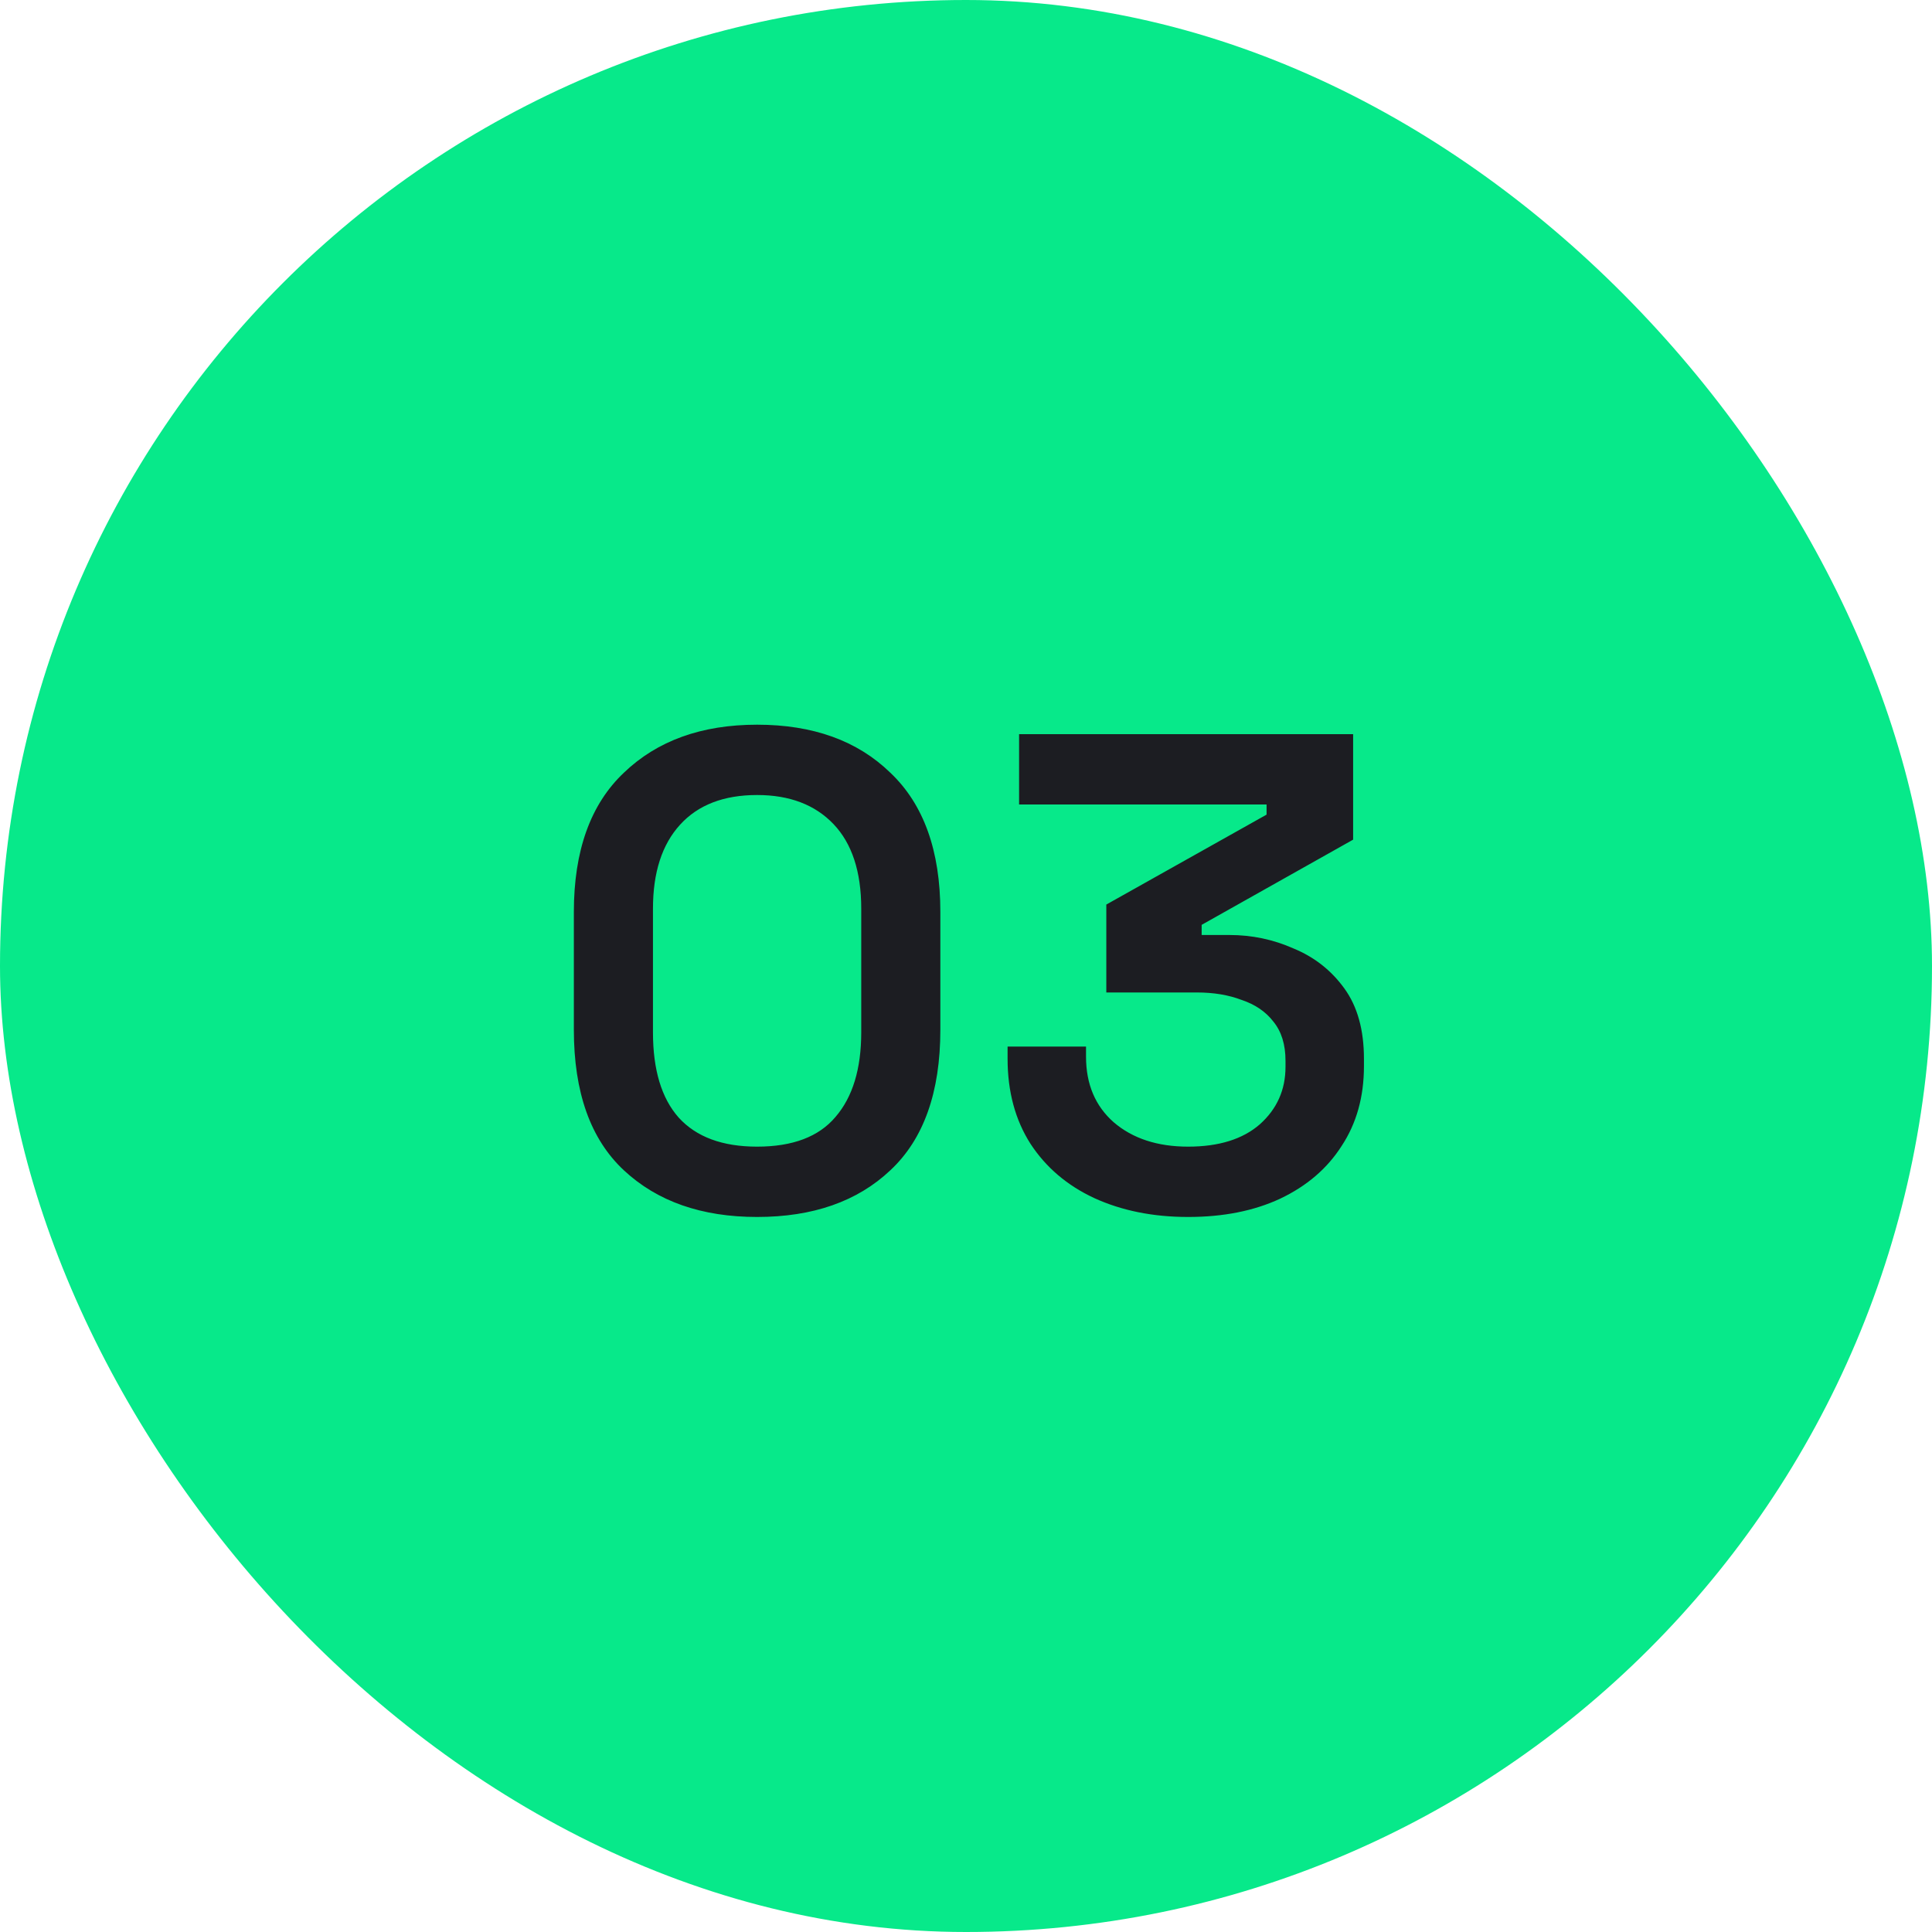
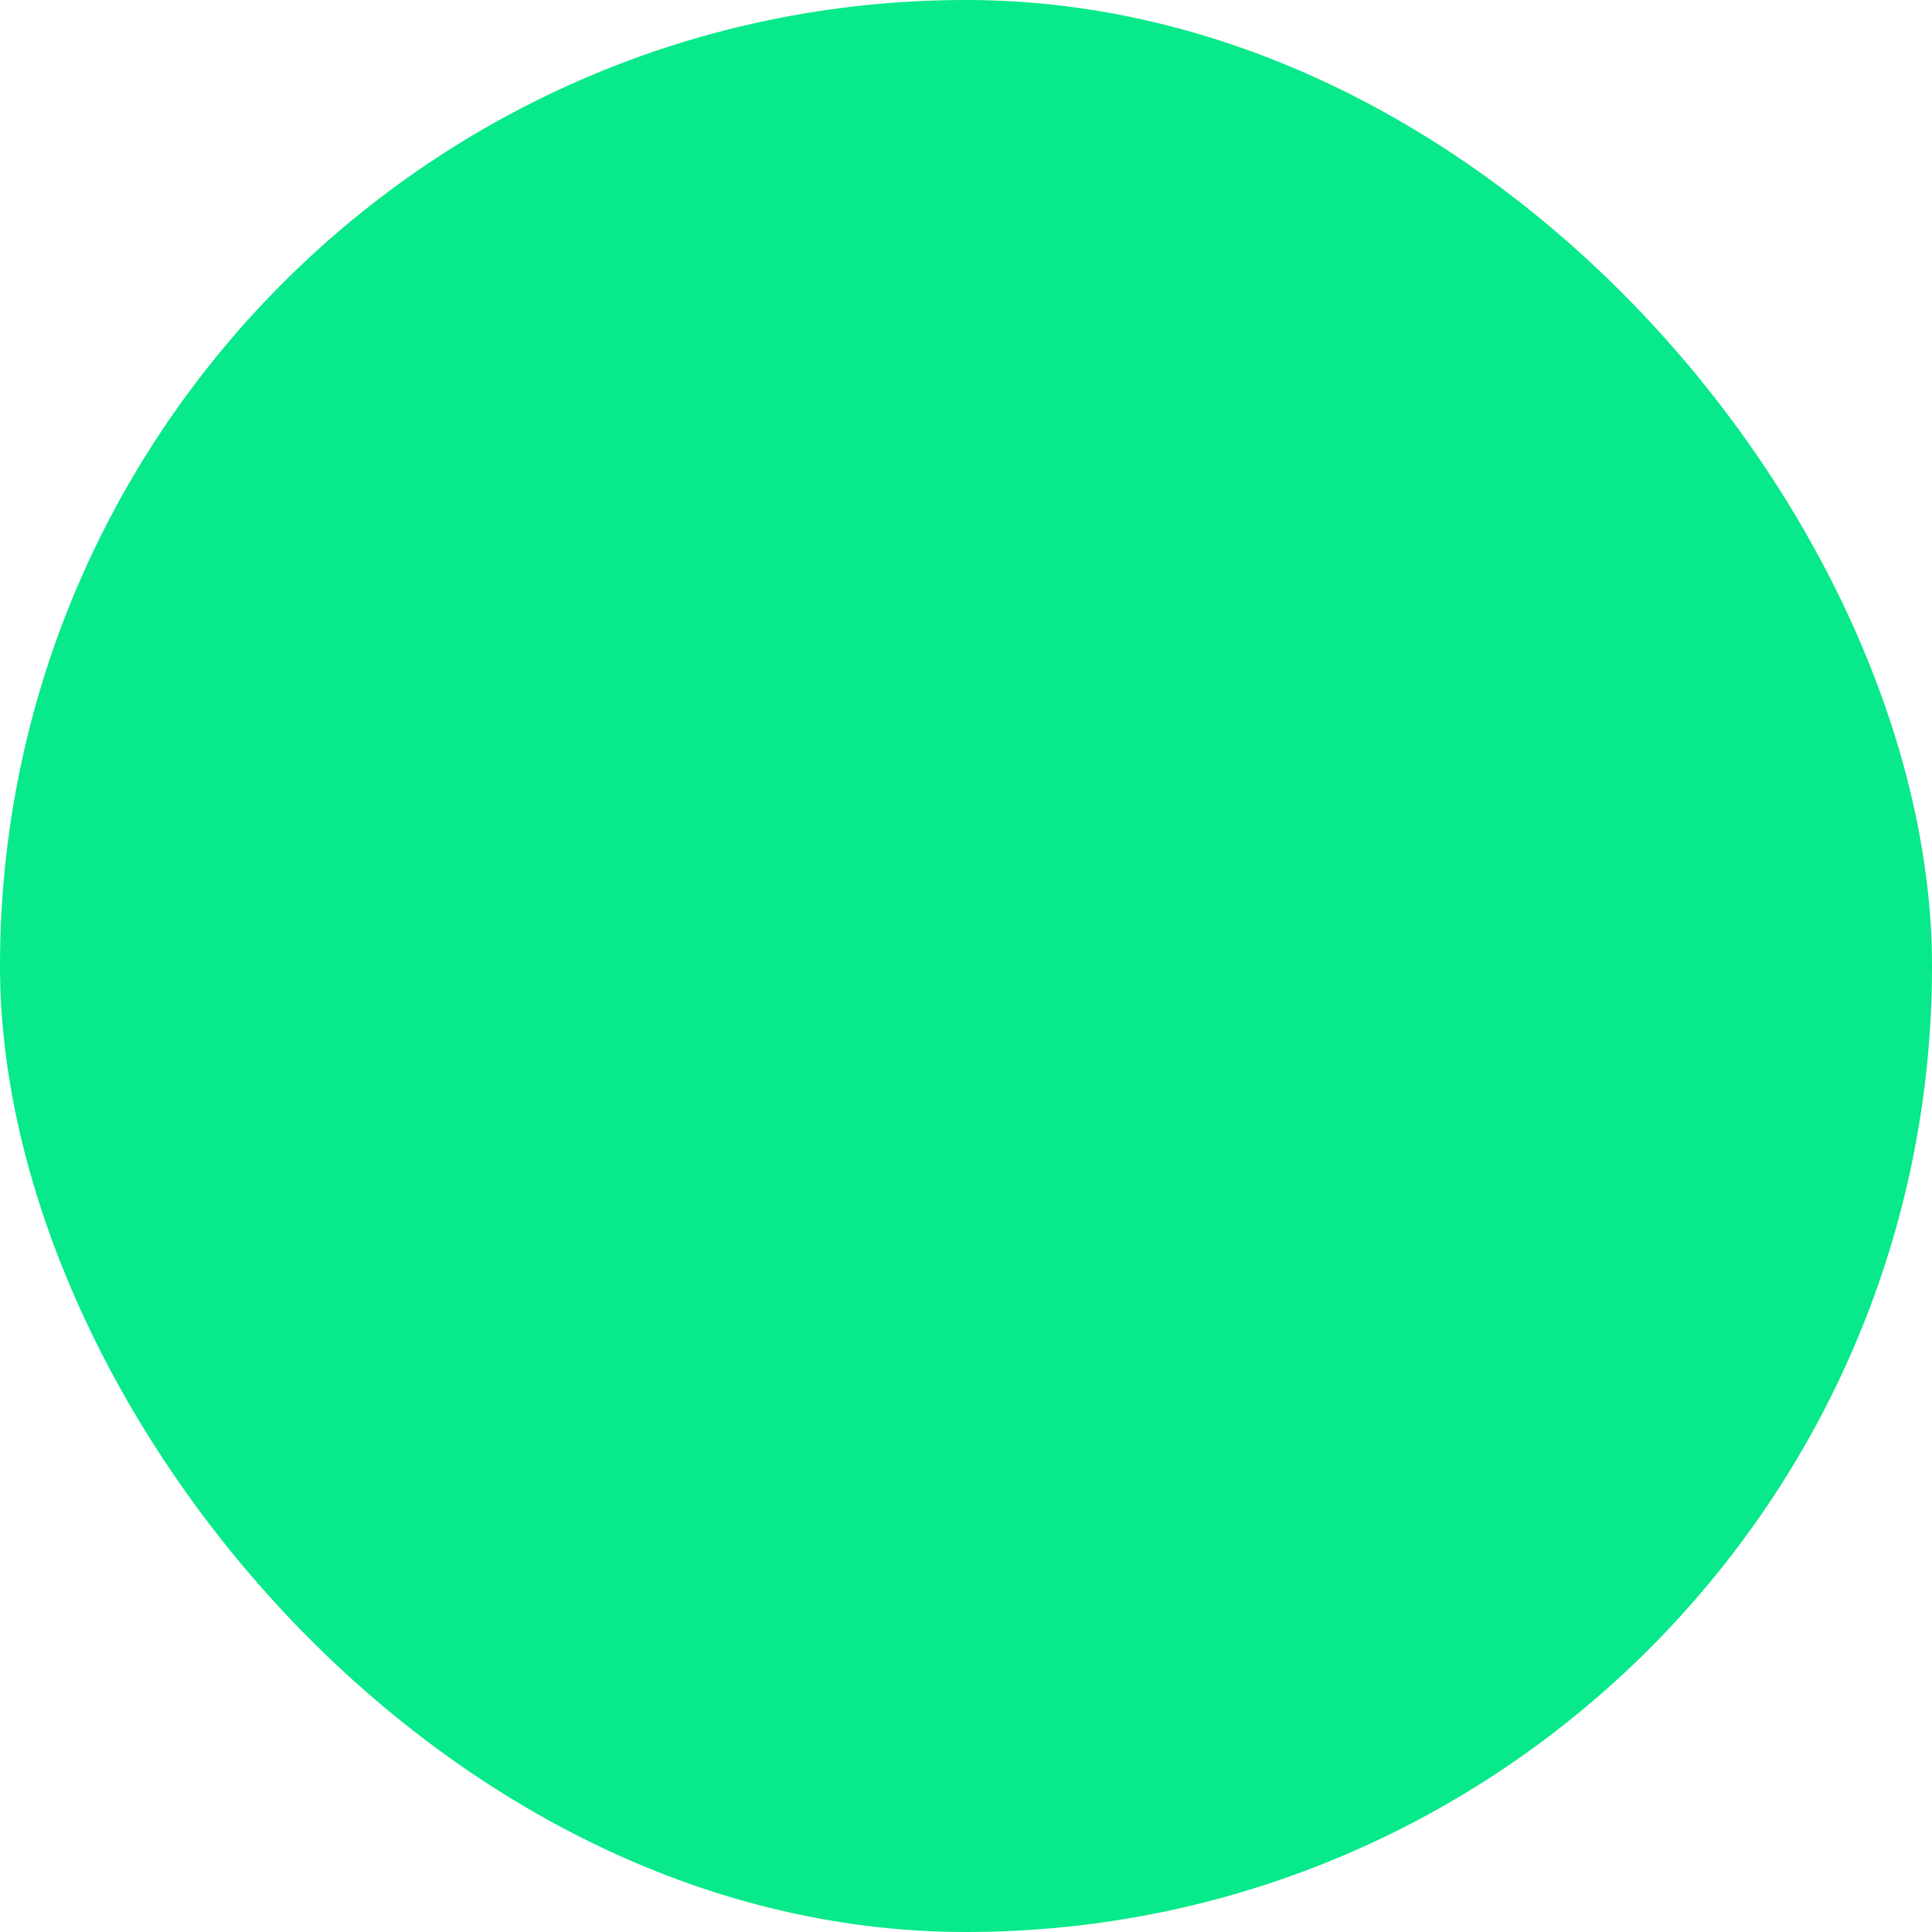
<svg xmlns="http://www.w3.org/2000/svg" width="40" height="40" viewBox="0 0 40 40" fill="none">
  <rect width="40" height="40" rx="20" fill="#07E98A" />
-   <path d="M15.675 25.196C14.527 25.196 13.607 24.874 12.917 24.23C12.226 23.586 11.881 22.615 11.881 21.318V18.882C11.881 17.613 12.226 16.651 12.917 15.998C13.607 15.335 14.527 15.004 15.675 15.004C16.832 15.004 17.751 15.335 18.433 15.998C19.123 16.651 19.469 17.613 19.469 18.882V21.318C19.469 22.615 19.123 23.586 18.433 24.23C17.751 24.874 16.832 25.196 15.675 25.196ZM15.675 23.74C16.412 23.74 16.953 23.535 17.299 23.124C17.653 22.713 17.831 22.13 17.831 21.374V18.812C17.831 18.047 17.639 17.463 17.257 17.062C16.874 16.661 16.347 16.46 15.675 16.46C14.984 16.46 14.452 16.665 14.079 17.076C13.705 17.487 13.519 18.065 13.519 18.812V21.374C13.519 22.149 13.696 22.737 14.051 23.138C14.415 23.539 14.956 23.74 15.675 23.74ZM24.599 25.196C23.871 25.196 23.223 25.065 22.653 24.804C22.093 24.543 21.655 24.169 21.337 23.684C21.02 23.189 20.861 22.601 20.861 21.92V21.668H22.485V21.878C22.485 22.447 22.677 22.9 23.059 23.236C23.451 23.572 23.965 23.74 24.599 23.74C25.234 23.74 25.729 23.586 26.083 23.278C26.438 22.961 26.615 22.564 26.615 22.088V21.962C26.615 21.626 26.531 21.355 26.363 21.15C26.205 20.945 25.985 20.795 25.705 20.702C25.435 20.599 25.127 20.548 24.781 20.548H22.905V18.728L26.223 16.866V16.656H21.099V15.2H28.015V17.384L24.879 19.148V19.358H25.453C25.92 19.358 26.363 19.451 26.783 19.638C27.213 19.815 27.563 20.091 27.833 20.464C28.104 20.837 28.239 21.323 28.239 21.92V22.074C28.239 22.709 28.085 23.259 27.777 23.726C27.479 24.193 27.054 24.557 26.503 24.818C25.962 25.07 25.327 25.196 24.599 25.196Z" fill="#1C1D22" />
</svg>